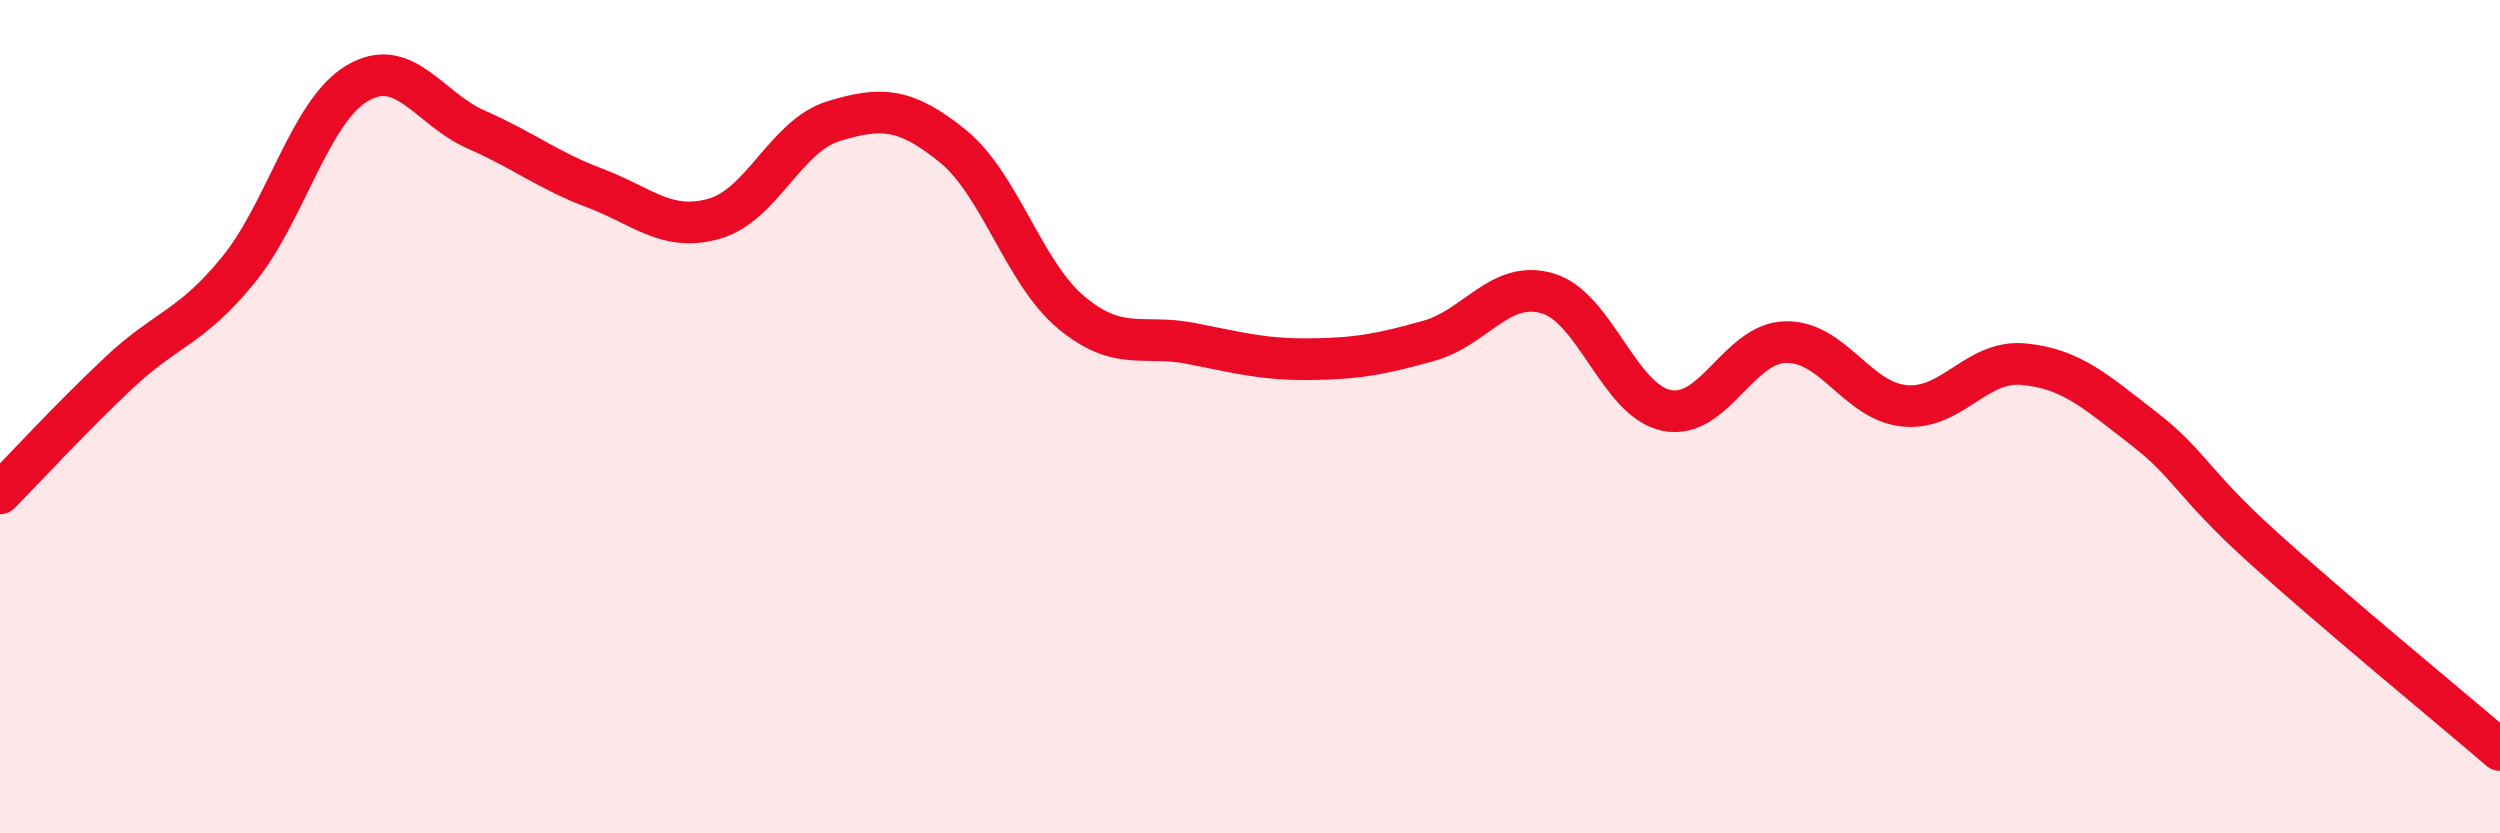
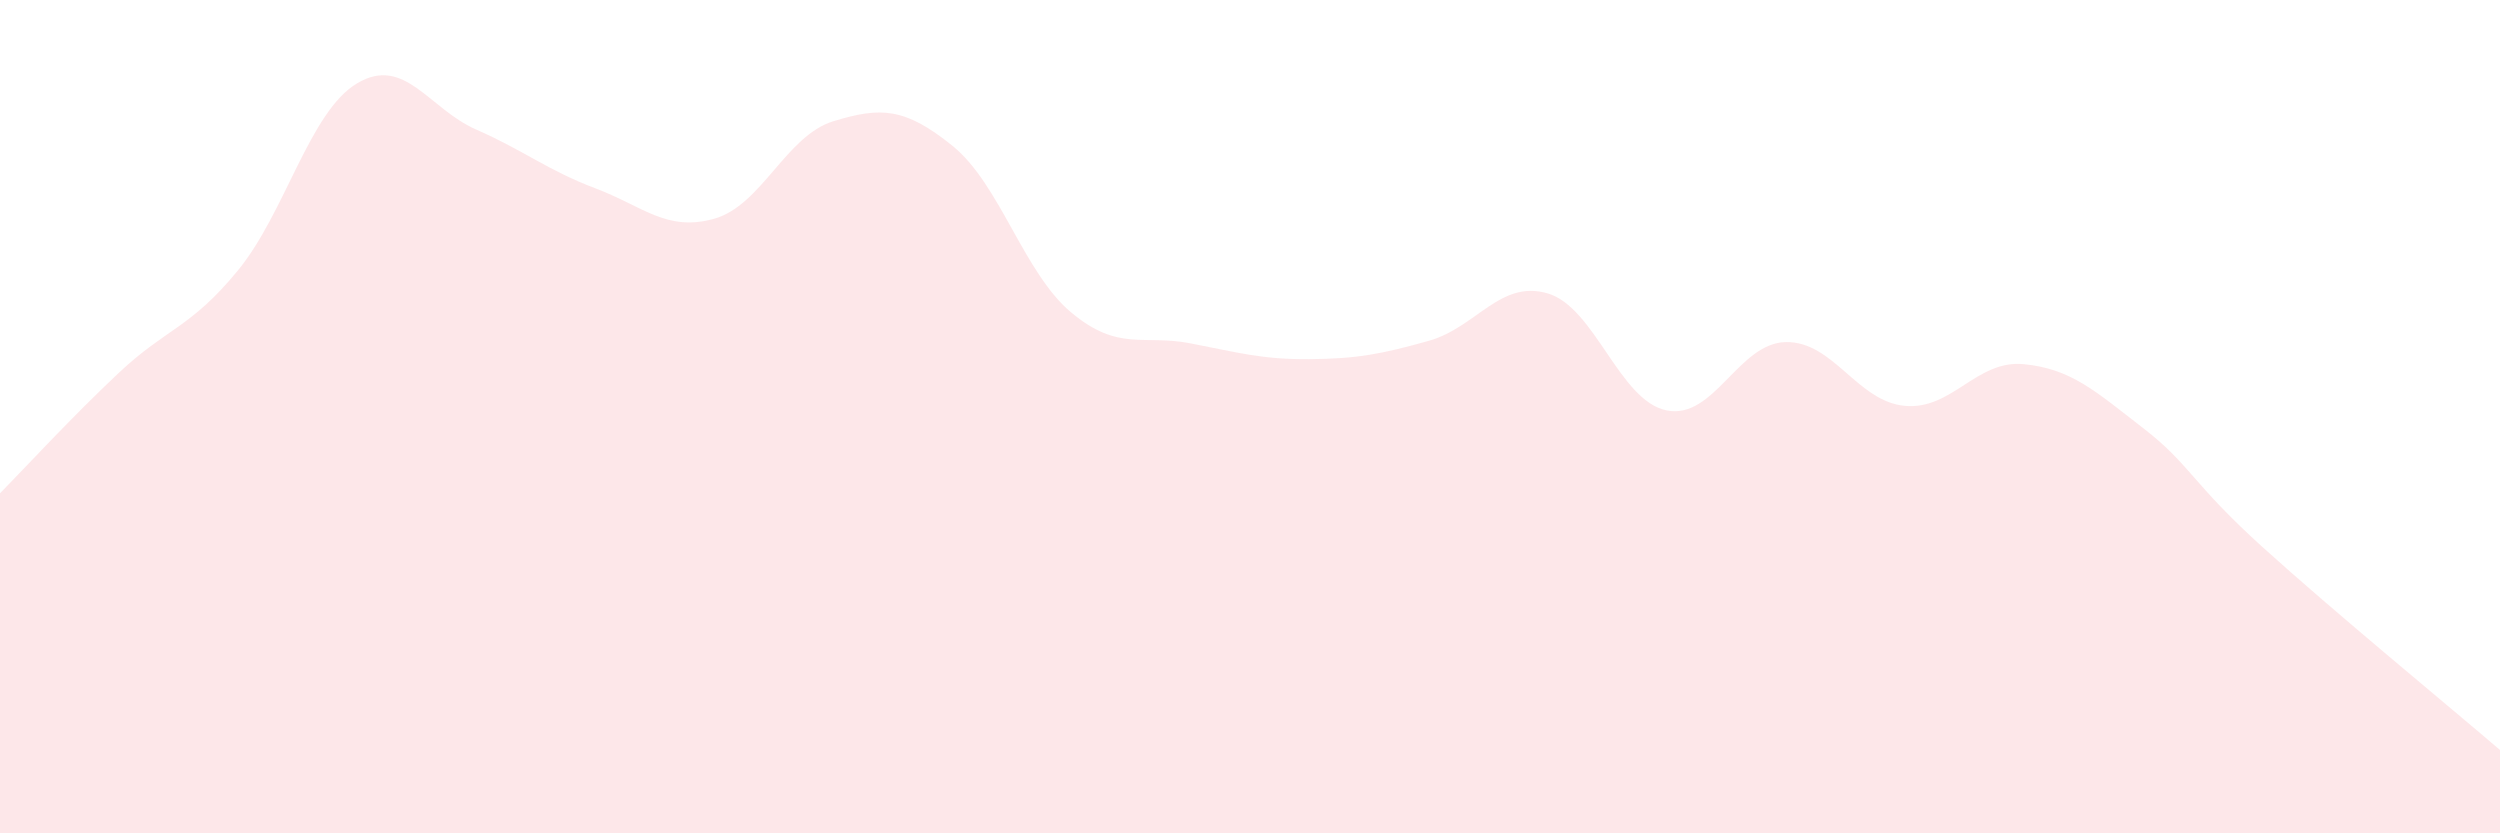
<svg xmlns="http://www.w3.org/2000/svg" width="60" height="20" viewBox="0 0 60 20">
  <path d="M 0,11.84 C 0.57,11.26 1.72,10.01 2.86,8.94 C 4,7.87 4.57,7.88 5.71,6.49 C 6.85,5.1 7.43,2.68 8.57,2 C 9.71,1.32 10.29,2.61 11.43,3.11 C 12.57,3.61 13.15,4.09 14.29,4.52 C 15.43,4.95 16,5.57 17.14,5.25 C 18.28,4.93 18.86,3.26 20,2.91 C 21.14,2.56 21.72,2.58 22.86,3.5 C 24,4.42 24.57,6.55 25.71,7.5 C 26.85,8.45 27.43,8.02 28.57,8.24 C 29.71,8.46 30.29,8.63 31.43,8.62 C 32.57,8.61 33.15,8.5 34.29,8.18 C 35.43,7.86 36,6.71 37.14,7.04 C 38.28,7.37 38.86,9.62 40,9.85 C 41.14,10.08 41.72,8.23 42.86,8.21 C 44,8.19 44.57,9.63 45.71,9.74 C 46.85,9.85 47.43,8.63 48.57,8.74 C 49.71,8.85 50.29,9.39 51.43,10.27 C 52.57,11.15 52.58,11.57 54.29,13.12 C 56,14.67 58.86,17.02 60,18L60 20L0 20Z" fill="#EB0A25" opacity="0.1" stroke-linecap="round" stroke-linejoin="round" />
-   <path d="M 0,11.84 C 0.57,11.26 1.72,10.01 2.86,8.94 C 4,7.87 4.57,7.88 5.71,6.49 C 6.85,5.1 7.43,2.68 8.57,2 C 9.71,1.32 10.29,2.61 11.43,3.11 C 12.57,3.61 13.15,4.09 14.29,4.52 C 15.43,4.95 16,5.57 17.14,5.25 C 18.28,4.93 18.86,3.26 20,2.91 C 21.14,2.56 21.72,2.58 22.86,3.5 C 24,4.42 24.57,6.55 25.71,7.5 C 26.85,8.45 27.43,8.02 28.57,8.24 C 29.71,8.46 30.29,8.63 31.43,8.62 C 32.57,8.61 33.15,8.5 34.29,8.18 C 35.43,7.86 36,6.71 37.14,7.04 C 38.28,7.37 38.86,9.62 40,9.85 C 41.14,10.08 41.72,8.23 42.86,8.21 C 44,8.19 44.57,9.63 45.71,9.74 C 46.85,9.85 47.43,8.63 48.57,8.74 C 49.71,8.85 50.29,9.39 51.43,10.27 C 52.57,11.15 52.58,11.57 54.29,13.12 C 56,14.67 58.86,17.02 60,18" stroke="#EB0A25" stroke-width="1" fill="none" stroke-linecap="round" stroke-linejoin="round" />
</svg>